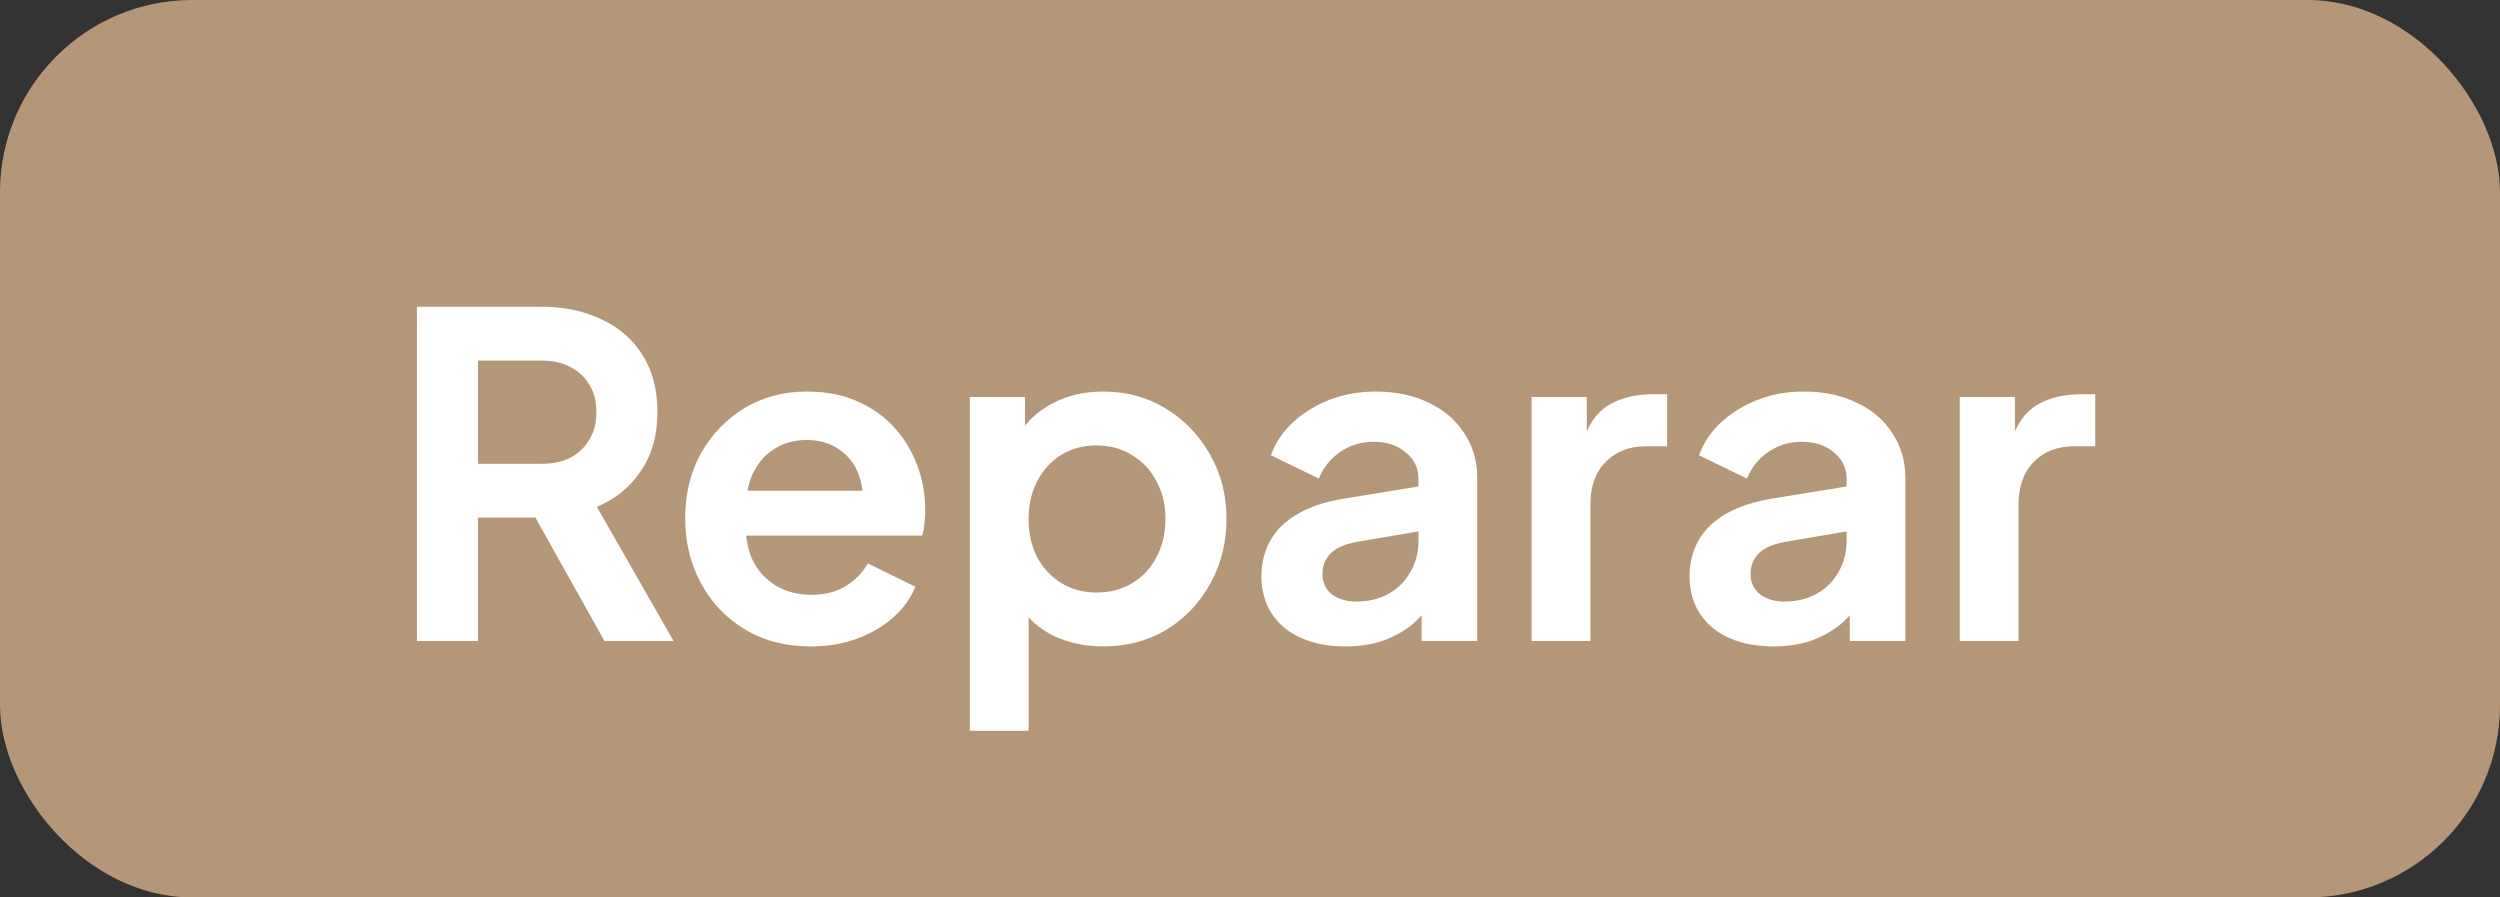
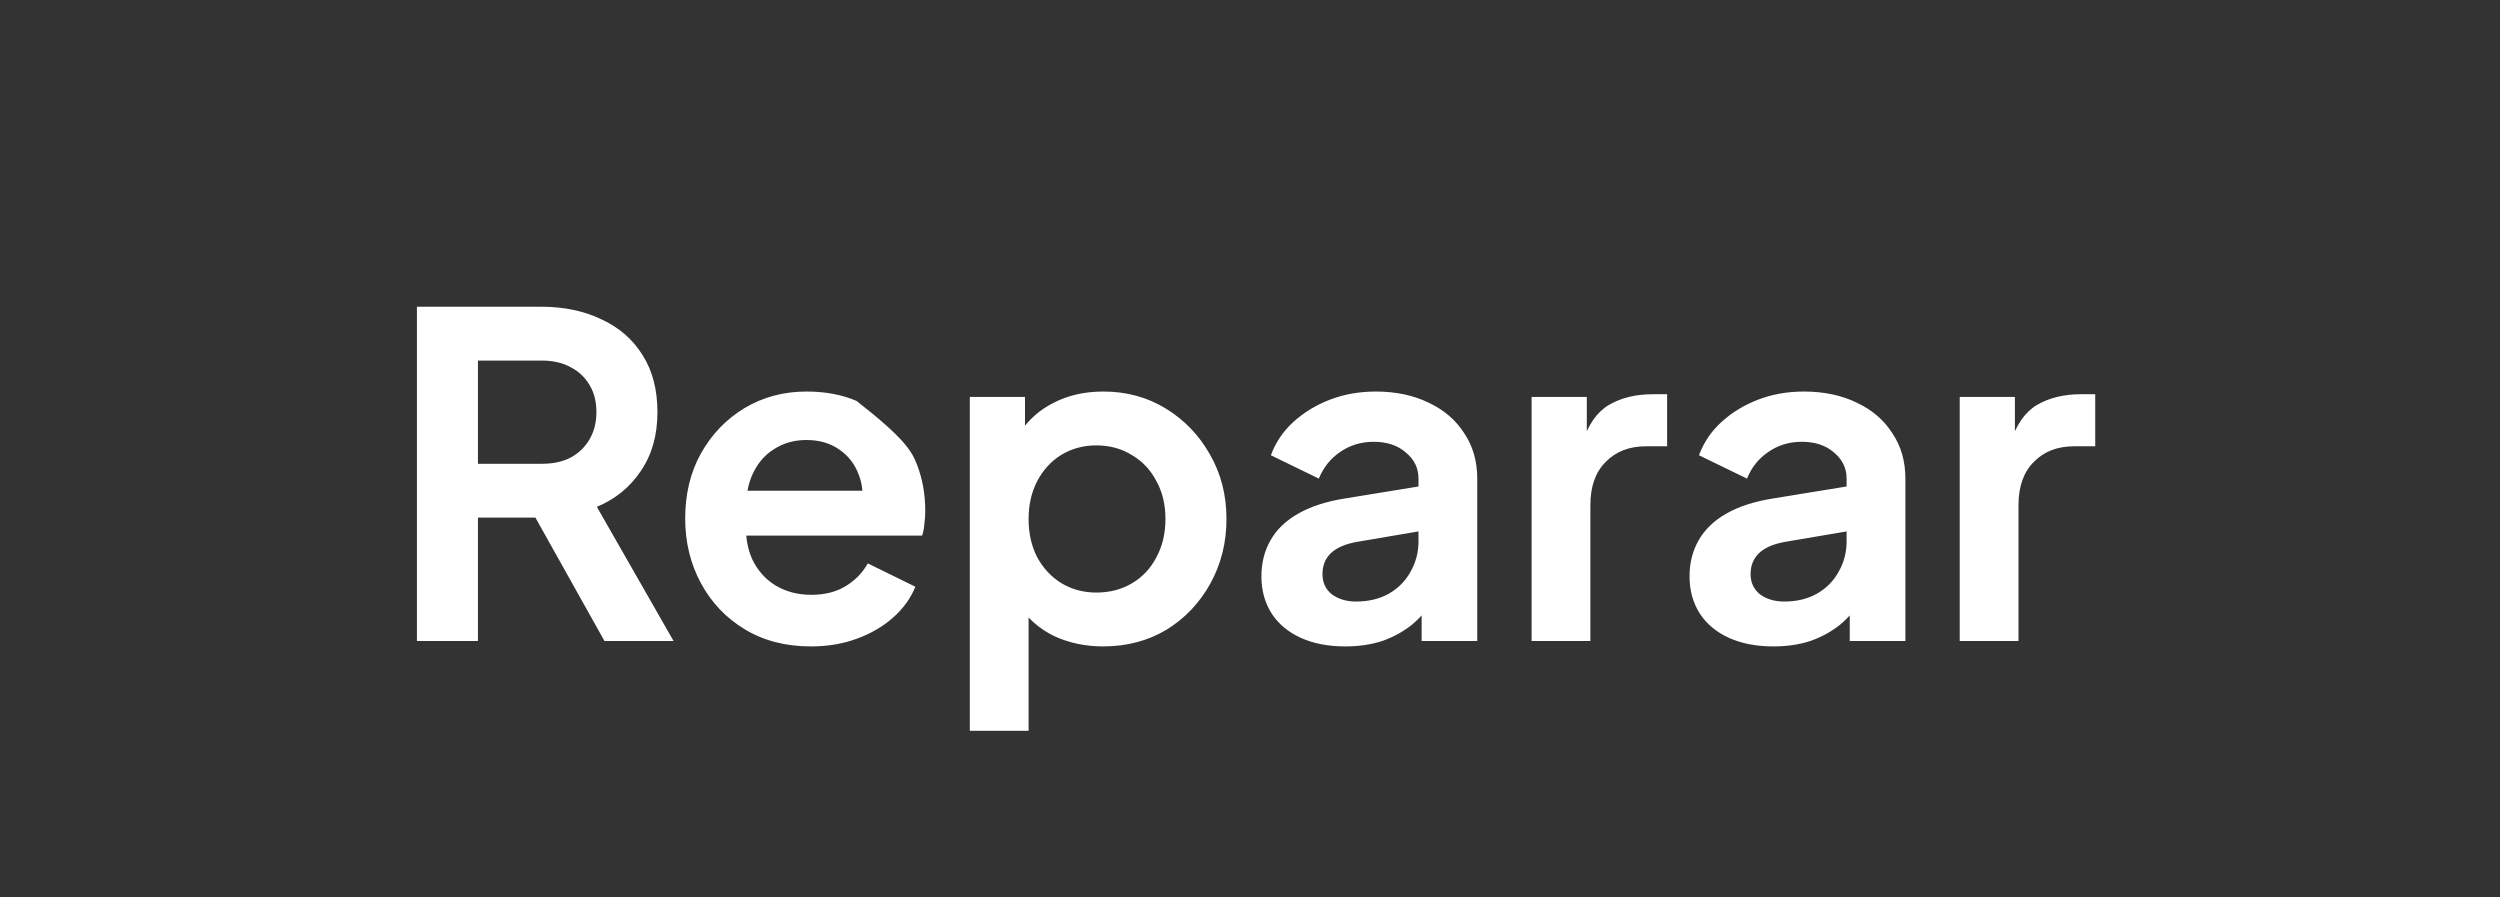
<svg xmlns="http://www.w3.org/2000/svg" width="78" height="28" viewBox="0 0 78 28" fill="none">
  <rect x="0" y="0" width="78" height="28" fill="#333333" stroke="none" />
-   <rect width="78" height="28" rx="6" fill="#B49778" />
-   <path d="M13.008 20V9.57H16.886C17.595 9.57 18.221 9.701 18.762 9.962C19.313 10.214 19.742 10.587 20.05 11.082C20.358 11.567 20.512 12.16 20.512 12.86C20.512 13.579 20.339 14.19 19.994 14.694C19.658 15.198 19.201 15.571 18.622 15.814L21.016 20H18.86L16.298 15.422L17.53 16.15H14.912V20H13.008ZM14.912 14.47H16.914C17.259 14.47 17.558 14.405 17.81 14.274C18.062 14.134 18.258 13.943 18.398 13.7C18.538 13.457 18.608 13.177 18.608 12.86C18.608 12.533 18.538 12.253 18.398 12.02C18.258 11.777 18.062 11.591 17.81 11.46C17.558 11.32 17.259 11.25 16.914 11.25H14.912V14.47ZM25.298 20.168C24.514 20.168 23.828 19.991 23.24 19.636C22.652 19.281 22.195 18.801 21.868 18.194C21.541 17.587 21.378 16.915 21.378 16.178C21.378 15.413 21.541 14.736 21.868 14.148C22.204 13.551 22.657 13.079 23.226 12.734C23.805 12.389 24.449 12.216 25.158 12.216C25.755 12.216 26.278 12.314 26.726 12.51C27.183 12.706 27.571 12.977 27.888 13.322C28.205 13.667 28.448 14.064 28.616 14.512C28.784 14.951 28.868 15.427 28.868 15.94C28.868 16.071 28.859 16.206 28.84 16.346C28.831 16.486 28.807 16.607 28.77 16.71H22.89V15.31H27.734L26.866 15.968C26.95 15.539 26.927 15.156 26.796 14.82C26.675 14.484 26.469 14.218 26.18 14.022C25.9 13.826 25.559 13.728 25.158 13.728C24.775 13.728 24.435 13.826 24.136 14.022C23.837 14.209 23.609 14.489 23.45 14.862C23.301 15.226 23.245 15.669 23.282 16.192C23.245 16.659 23.305 17.074 23.464 17.438C23.632 17.793 23.875 18.068 24.192 18.264C24.519 18.46 24.892 18.558 25.312 18.558C25.732 18.558 26.087 18.469 26.376 18.292C26.675 18.115 26.908 17.877 27.076 17.578L28.56 18.306C28.411 18.67 28.177 18.992 27.86 19.272C27.543 19.552 27.165 19.771 26.726 19.93C26.297 20.089 25.821 20.168 25.298 20.168ZM30.258 22.8V12.384H31.98V13.896L31.812 13.518C32.074 13.107 32.428 12.79 32.876 12.566C33.324 12.333 33.842 12.216 34.43 12.216C35.149 12.216 35.798 12.393 36.376 12.748C36.955 13.103 37.412 13.579 37.748 14.176C38.094 14.773 38.266 15.445 38.266 16.192C38.266 16.929 38.098 17.601 37.762 18.208C37.426 18.815 36.969 19.295 36.39 19.65C35.812 19.995 35.154 20.168 34.416 20.168C33.866 20.168 33.357 20.061 32.89 19.846C32.433 19.622 32.069 19.305 31.798 18.894L32.092 18.53V22.8H30.258ZM34.206 18.488C34.626 18.488 35 18.39 35.326 18.194C35.653 17.998 35.905 17.727 36.082 17.382C36.269 17.037 36.362 16.64 36.362 16.192C36.362 15.744 36.269 15.352 36.082 15.016C35.905 14.671 35.653 14.4 35.326 14.204C35 13.999 34.626 13.896 34.206 13.896C33.805 13.896 33.441 13.994 33.114 14.19C32.797 14.386 32.545 14.661 32.358 15.016C32.181 15.361 32.092 15.753 32.092 16.192C32.092 16.64 32.181 17.037 32.358 17.382C32.545 17.727 32.797 17.998 33.114 18.194C33.441 18.39 33.805 18.488 34.206 18.488ZM41.974 20.168C41.443 20.168 40.98 20.079 40.589 19.902C40.197 19.725 39.893 19.473 39.678 19.146C39.464 18.81 39.356 18.423 39.356 17.984C39.356 17.564 39.45 17.191 39.636 16.864C39.823 16.528 40.112 16.248 40.505 16.024C40.897 15.8 41.391 15.641 41.989 15.548L44.48 15.142V16.542L42.339 16.906C41.974 16.971 41.704 17.088 41.526 17.256C41.349 17.424 41.261 17.643 41.261 17.914C41.261 18.175 41.358 18.385 41.554 18.544C41.76 18.693 42.012 18.768 42.31 18.768C42.693 18.768 43.029 18.689 43.319 18.53C43.617 18.362 43.846 18.133 44.005 17.844C44.172 17.555 44.257 17.237 44.257 16.892V14.932C44.257 14.605 44.126 14.335 43.864 14.12C43.612 13.896 43.276 13.784 42.856 13.784C42.465 13.784 42.114 13.891 41.806 14.106C41.508 14.311 41.288 14.587 41.148 14.932L39.651 14.204C39.8 13.803 40.033 13.457 40.35 13.168C40.677 12.869 41.06 12.636 41.498 12.468C41.937 12.3 42.413 12.216 42.926 12.216C43.552 12.216 44.102 12.333 44.578 12.566C45.054 12.79 45.423 13.107 45.684 13.518C45.955 13.919 46.09 14.391 46.09 14.932V20H44.355V18.698L44.746 18.67C44.55 18.997 44.317 19.272 44.047 19.496C43.776 19.711 43.468 19.879 43.123 20C42.777 20.112 42.395 20.168 41.974 20.168ZM47.786 20V12.384H49.508V14.078L49.368 13.826C49.545 13.257 49.82 12.86 50.194 12.636C50.576 12.412 51.034 12.3 51.566 12.3H52.014V13.924H51.356C50.833 13.924 50.413 14.087 50.096 14.414C49.778 14.731 49.62 15.179 49.62 15.758V20H47.786ZM55.332 20.168C54.8 20.168 54.338 20.079 53.946 19.902C53.554 19.725 53.251 19.473 53.036 19.146C52.821 18.81 52.714 18.423 52.714 17.984C52.714 17.564 52.807 17.191 52.994 16.864C53.181 16.528 53.47 16.248 53.862 16.024C54.254 15.8 54.749 15.641 55.346 15.548L57.838 15.142V16.542L55.696 16.906C55.332 16.971 55.061 17.088 54.884 17.256C54.707 17.424 54.618 17.643 54.618 17.914C54.618 18.175 54.716 18.385 54.912 18.544C55.117 18.693 55.369 18.768 55.668 18.768C56.051 18.768 56.387 18.689 56.676 18.53C56.975 18.362 57.203 18.133 57.362 17.844C57.53 17.555 57.614 17.237 57.614 16.892V14.932C57.614 14.605 57.483 14.335 57.222 14.12C56.97 13.896 56.634 13.784 56.214 13.784C55.822 13.784 55.472 13.891 55.164 14.106C54.865 14.311 54.646 14.587 54.506 14.932L53.008 14.204C53.157 13.803 53.391 13.457 53.708 13.168C54.035 12.869 54.417 12.636 54.856 12.468C55.295 12.3 55.771 12.216 56.284 12.216C56.909 12.216 57.46 12.333 57.936 12.566C58.412 12.79 58.781 13.107 59.042 13.518C59.313 13.919 59.448 14.391 59.448 14.932V20H57.712V18.698L58.104 18.67C57.908 18.997 57.675 19.272 57.404 19.496C57.133 19.711 56.825 19.879 56.48 20C56.135 20.112 55.752 20.168 55.332 20.168ZM61.143 20V12.384H62.865V14.078L62.725 13.826C62.902 13.257 63.178 12.86 63.551 12.636C63.934 12.412 64.391 12.3 64.923 12.3H65.371V13.924H64.713C64.19 13.924 63.77 14.087 63.453 14.414C63.136 14.731 62.977 15.179 62.977 15.758V20H61.143Z" fill="white" />
+   <path d="M13.008 20V9.57H16.886C17.595 9.57 18.221 9.701 18.762 9.962C19.313 10.214 19.742 10.587 20.05 11.082C20.358 11.567 20.512 12.16 20.512 12.86C20.512 13.579 20.339 14.19 19.994 14.694C19.658 15.198 19.201 15.571 18.622 15.814L21.016 20H18.86L16.298 15.422L17.53 16.15H14.912V20H13.008ZM14.912 14.47H16.914C17.259 14.47 17.558 14.405 17.81 14.274C18.062 14.134 18.258 13.943 18.398 13.7C18.538 13.457 18.608 13.177 18.608 12.86C18.608 12.533 18.538 12.253 18.398 12.02C18.258 11.777 18.062 11.591 17.81 11.46C17.558 11.32 17.259 11.25 16.914 11.25H14.912V14.47ZM25.298 20.168C24.514 20.168 23.828 19.991 23.24 19.636C22.652 19.281 22.195 18.801 21.868 18.194C21.541 17.587 21.378 16.915 21.378 16.178C21.378 15.413 21.541 14.736 21.868 14.148C22.204 13.551 22.657 13.079 23.226 12.734C23.805 12.389 24.449 12.216 25.158 12.216C25.755 12.216 26.278 12.314 26.726 12.51C28.205 13.667 28.448 14.064 28.616 14.512C28.784 14.951 28.868 15.427 28.868 15.94C28.868 16.071 28.859 16.206 28.84 16.346C28.831 16.486 28.807 16.607 28.77 16.71H22.89V15.31H27.734L26.866 15.968C26.95 15.539 26.927 15.156 26.796 14.82C26.675 14.484 26.469 14.218 26.18 14.022C25.9 13.826 25.559 13.728 25.158 13.728C24.775 13.728 24.435 13.826 24.136 14.022C23.837 14.209 23.609 14.489 23.45 14.862C23.301 15.226 23.245 15.669 23.282 16.192C23.245 16.659 23.305 17.074 23.464 17.438C23.632 17.793 23.875 18.068 24.192 18.264C24.519 18.46 24.892 18.558 25.312 18.558C25.732 18.558 26.087 18.469 26.376 18.292C26.675 18.115 26.908 17.877 27.076 17.578L28.56 18.306C28.411 18.67 28.177 18.992 27.86 19.272C27.543 19.552 27.165 19.771 26.726 19.93C26.297 20.089 25.821 20.168 25.298 20.168ZM30.258 22.8V12.384H31.98V13.896L31.812 13.518C32.074 13.107 32.428 12.79 32.876 12.566C33.324 12.333 33.842 12.216 34.43 12.216C35.149 12.216 35.798 12.393 36.376 12.748C36.955 13.103 37.412 13.579 37.748 14.176C38.094 14.773 38.266 15.445 38.266 16.192C38.266 16.929 38.098 17.601 37.762 18.208C37.426 18.815 36.969 19.295 36.39 19.65C35.812 19.995 35.154 20.168 34.416 20.168C33.866 20.168 33.357 20.061 32.89 19.846C32.433 19.622 32.069 19.305 31.798 18.894L32.092 18.53V22.8H30.258ZM34.206 18.488C34.626 18.488 35 18.39 35.326 18.194C35.653 17.998 35.905 17.727 36.082 17.382C36.269 17.037 36.362 16.64 36.362 16.192C36.362 15.744 36.269 15.352 36.082 15.016C35.905 14.671 35.653 14.4 35.326 14.204C35 13.999 34.626 13.896 34.206 13.896C33.805 13.896 33.441 13.994 33.114 14.19C32.797 14.386 32.545 14.661 32.358 15.016C32.181 15.361 32.092 15.753 32.092 16.192C32.092 16.64 32.181 17.037 32.358 17.382C32.545 17.727 32.797 17.998 33.114 18.194C33.441 18.39 33.805 18.488 34.206 18.488ZM41.974 20.168C41.443 20.168 40.98 20.079 40.589 19.902C40.197 19.725 39.893 19.473 39.678 19.146C39.464 18.81 39.356 18.423 39.356 17.984C39.356 17.564 39.45 17.191 39.636 16.864C39.823 16.528 40.112 16.248 40.505 16.024C40.897 15.8 41.391 15.641 41.989 15.548L44.48 15.142V16.542L42.339 16.906C41.974 16.971 41.704 17.088 41.526 17.256C41.349 17.424 41.261 17.643 41.261 17.914C41.261 18.175 41.358 18.385 41.554 18.544C41.76 18.693 42.012 18.768 42.31 18.768C42.693 18.768 43.029 18.689 43.319 18.53C43.617 18.362 43.846 18.133 44.005 17.844C44.172 17.555 44.257 17.237 44.257 16.892V14.932C44.257 14.605 44.126 14.335 43.864 14.12C43.612 13.896 43.276 13.784 42.856 13.784C42.465 13.784 42.114 13.891 41.806 14.106C41.508 14.311 41.288 14.587 41.148 14.932L39.651 14.204C39.8 13.803 40.033 13.457 40.35 13.168C40.677 12.869 41.06 12.636 41.498 12.468C41.937 12.3 42.413 12.216 42.926 12.216C43.552 12.216 44.102 12.333 44.578 12.566C45.054 12.79 45.423 13.107 45.684 13.518C45.955 13.919 46.09 14.391 46.09 14.932V20H44.355V18.698L44.746 18.67C44.55 18.997 44.317 19.272 44.047 19.496C43.776 19.711 43.468 19.879 43.123 20C42.777 20.112 42.395 20.168 41.974 20.168ZM47.786 20V12.384H49.508V14.078L49.368 13.826C49.545 13.257 49.82 12.86 50.194 12.636C50.576 12.412 51.034 12.3 51.566 12.3H52.014V13.924H51.356C50.833 13.924 50.413 14.087 50.096 14.414C49.778 14.731 49.62 15.179 49.62 15.758V20H47.786ZM55.332 20.168C54.8 20.168 54.338 20.079 53.946 19.902C53.554 19.725 53.251 19.473 53.036 19.146C52.821 18.81 52.714 18.423 52.714 17.984C52.714 17.564 52.807 17.191 52.994 16.864C53.181 16.528 53.47 16.248 53.862 16.024C54.254 15.8 54.749 15.641 55.346 15.548L57.838 15.142V16.542L55.696 16.906C55.332 16.971 55.061 17.088 54.884 17.256C54.707 17.424 54.618 17.643 54.618 17.914C54.618 18.175 54.716 18.385 54.912 18.544C55.117 18.693 55.369 18.768 55.668 18.768C56.051 18.768 56.387 18.689 56.676 18.53C56.975 18.362 57.203 18.133 57.362 17.844C57.53 17.555 57.614 17.237 57.614 16.892V14.932C57.614 14.605 57.483 14.335 57.222 14.12C56.97 13.896 56.634 13.784 56.214 13.784C55.822 13.784 55.472 13.891 55.164 14.106C54.865 14.311 54.646 14.587 54.506 14.932L53.008 14.204C53.157 13.803 53.391 13.457 53.708 13.168C54.035 12.869 54.417 12.636 54.856 12.468C55.295 12.3 55.771 12.216 56.284 12.216C56.909 12.216 57.46 12.333 57.936 12.566C58.412 12.79 58.781 13.107 59.042 13.518C59.313 13.919 59.448 14.391 59.448 14.932V20H57.712V18.698L58.104 18.67C57.908 18.997 57.675 19.272 57.404 19.496C57.133 19.711 56.825 19.879 56.48 20C56.135 20.112 55.752 20.168 55.332 20.168ZM61.143 20V12.384H62.865V14.078L62.725 13.826C62.902 13.257 63.178 12.86 63.551 12.636C63.934 12.412 64.391 12.3 64.923 12.3H65.371V13.924H64.713C64.19 13.924 63.77 14.087 63.453 14.414C63.136 14.731 62.977 15.179 62.977 15.758V20H61.143Z" fill="white" />
</svg>